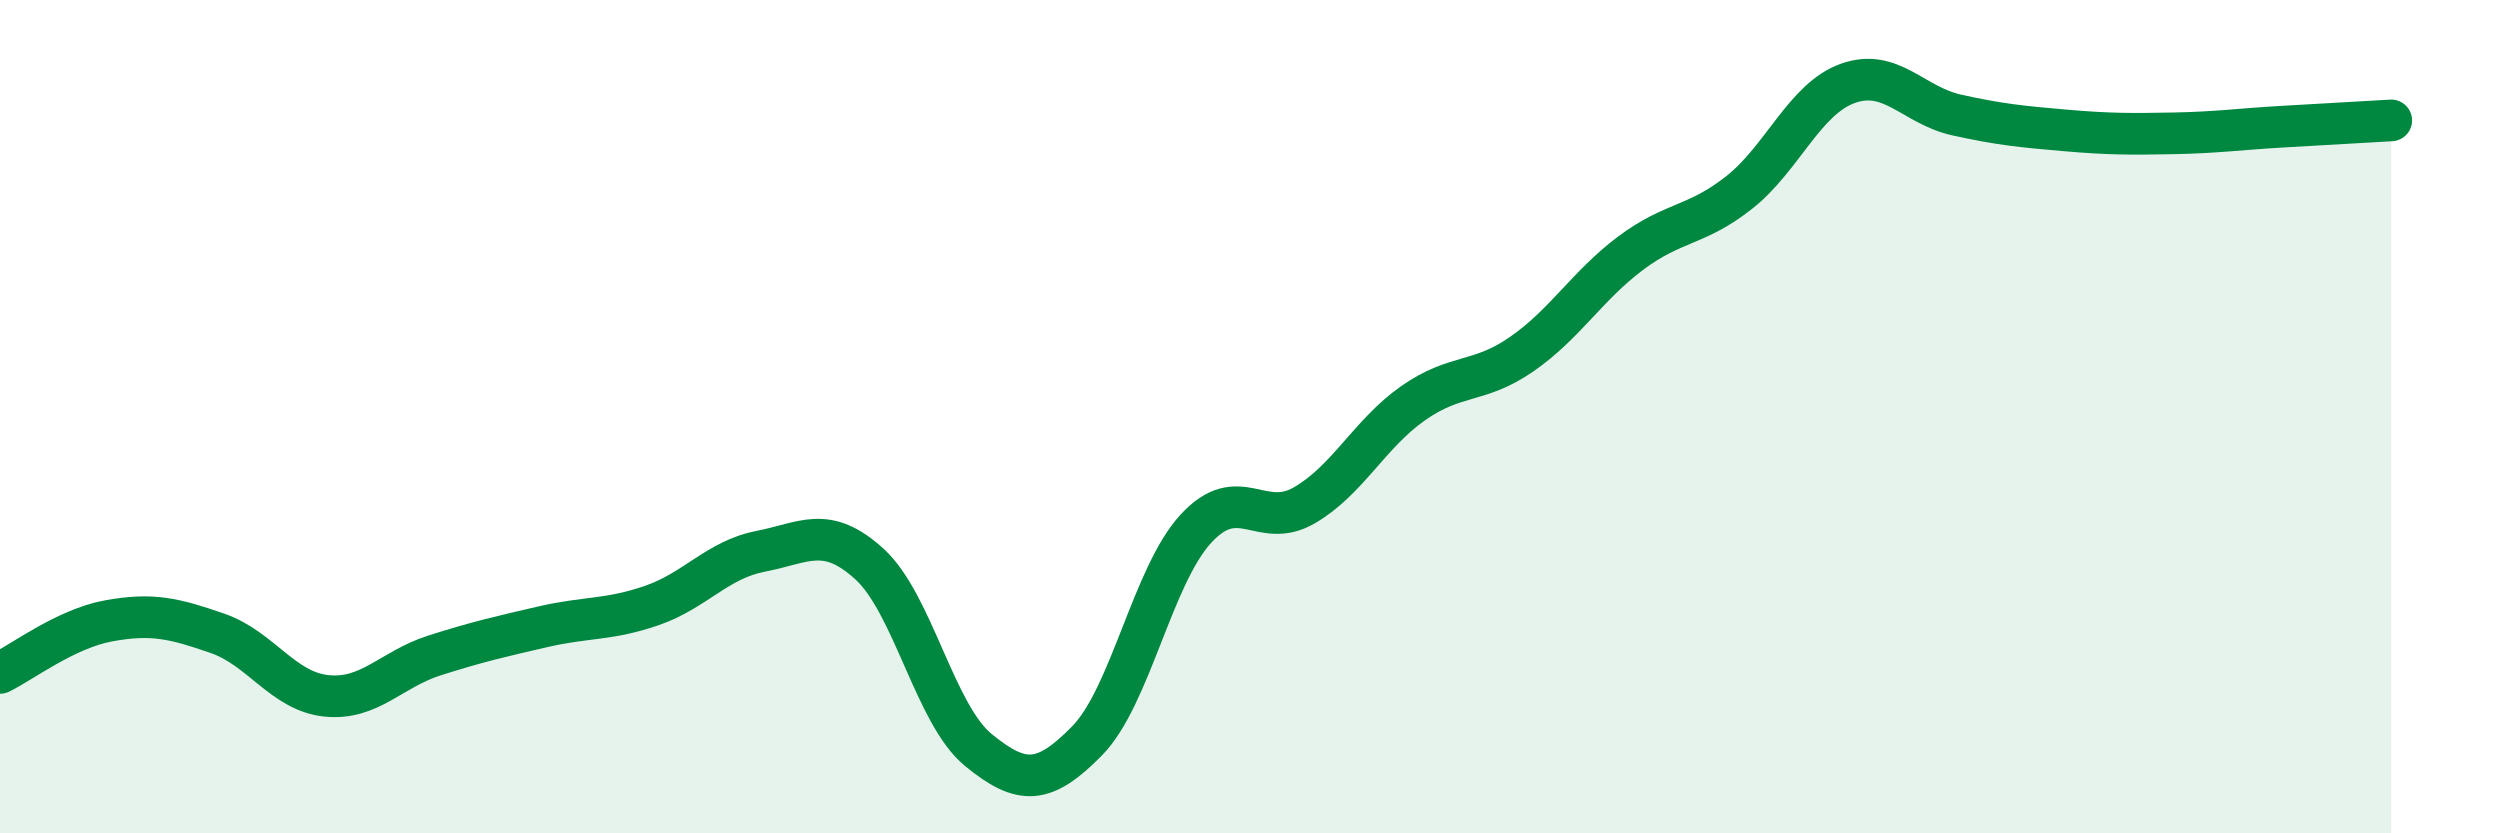
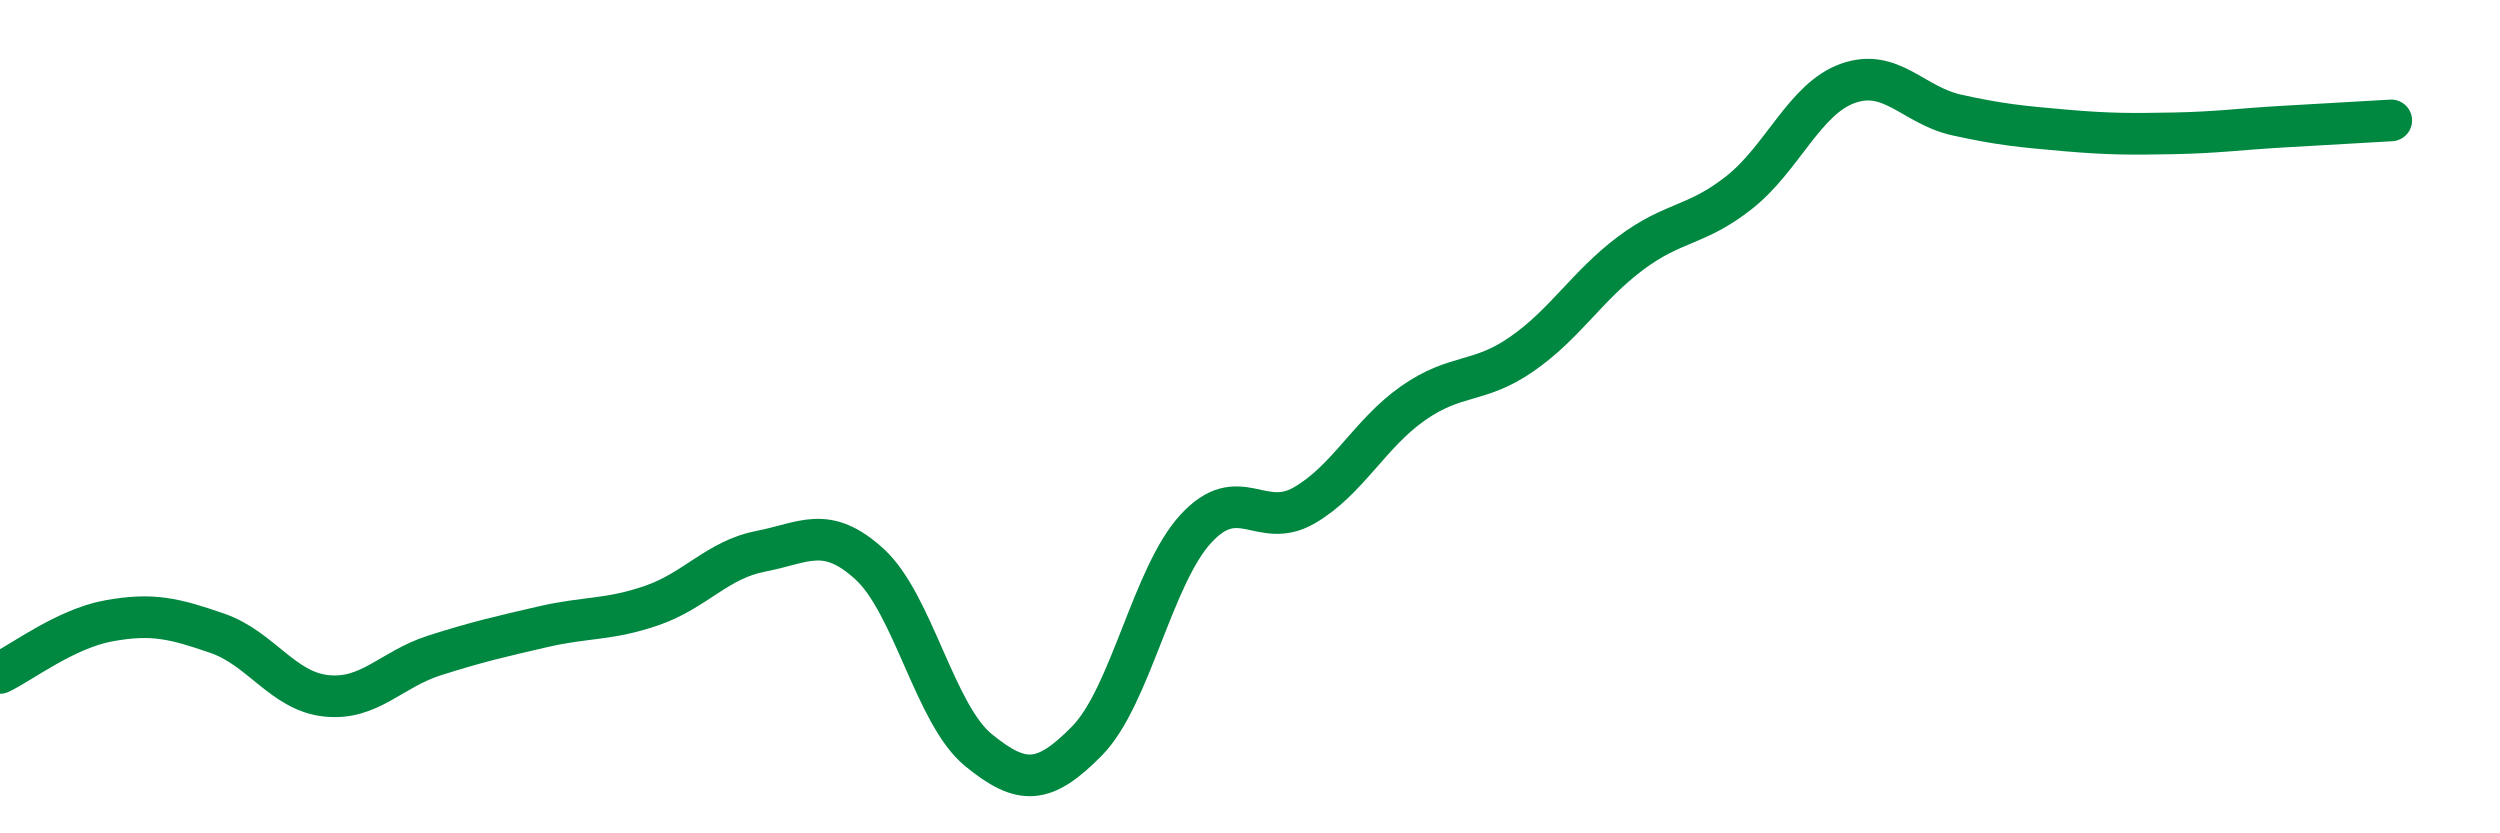
<svg xmlns="http://www.w3.org/2000/svg" width="60" height="20" viewBox="0 0 60 20">
-   <path d="M 0,16.15 C 0.52,15.9 1.57,15.09 2.61,14.9 C 3.65,14.71 4.18,14.84 5.22,15.2 C 6.26,15.56 6.79,16.59 7.83,16.7 C 8.87,16.81 9.39,16.06 10.43,15.73 C 11.47,15.4 12,15.28 13.04,15.04 C 14.08,14.8 14.61,14.89 15.65,14.53 C 16.69,14.17 17.22,13.43 18.26,13.23 C 19.3,13.03 19.83,12.59 20.87,13.54 C 21.91,14.49 22.44,17.15 23.48,18 C 24.52,18.85 25.05,18.84 26.09,17.78 C 27.13,16.72 27.66,13.82 28.7,12.69 C 29.74,11.56 30.26,12.73 31.3,12.13 C 32.34,11.53 32.87,10.41 33.91,9.68 C 34.95,8.95 35.48,9.22 36.52,8.5 C 37.56,7.78 38.09,6.86 39.13,6.08 C 40.17,5.3 40.7,5.44 41.74,4.62 C 42.78,3.8 43.31,2.37 44.35,2 C 45.39,1.63 45.92,2.53 46.96,2.76 C 48,2.99 48.53,3.04 49.57,3.13 C 50.61,3.22 51.13,3.22 52.17,3.2 C 53.21,3.18 53.74,3.1 54.78,3.04 C 55.82,2.98 56.87,2.92 57.39,2.89L57.39 20L0 20Z" fill="#008740" opacity="0.1" stroke-linecap="round" stroke-linejoin="round" />
  <path d="M 0,16.15 C 0.52,15.9 1.57,15.09 2.61,14.9 C 3.65,14.71 4.18,14.84 5.22,15.2 C 6.26,15.56 6.79,16.59 7.83,16.7 C 8.87,16.81 9.39,16.06 10.43,15.73 C 11.47,15.4 12,15.28 13.04,15.04 C 14.08,14.8 14.61,14.89 15.65,14.53 C 16.69,14.17 17.22,13.43 18.26,13.23 C 19.3,13.03 19.83,12.59 20.87,13.54 C 21.91,14.49 22.44,17.15 23.48,18 C 24.52,18.85 25.05,18.84 26.09,17.78 C 27.13,16.72 27.66,13.82 28.7,12.69 C 29.74,11.56 30.26,12.73 31.3,12.13 C 32.34,11.53 32.87,10.41 33.91,9.68 C 34.95,8.95 35.48,9.22 36.52,8.5 C 37.56,7.78 38.09,6.86 39.13,6.08 C 40.17,5.3 40.7,5.44 41.74,4.62 C 42.78,3.8 43.31,2.37 44.35,2 C 45.39,1.63 45.92,2.53 46.96,2.76 C 48,2.99 48.53,3.04 49.57,3.13 C 50.61,3.22 51.13,3.22 52.17,3.2 C 53.21,3.18 53.74,3.1 54.78,3.04 C 55.82,2.98 56.87,2.92 57.39,2.89" stroke="#008740" stroke-width="1" fill="none" stroke-linecap="round" stroke-linejoin="round" />
</svg>